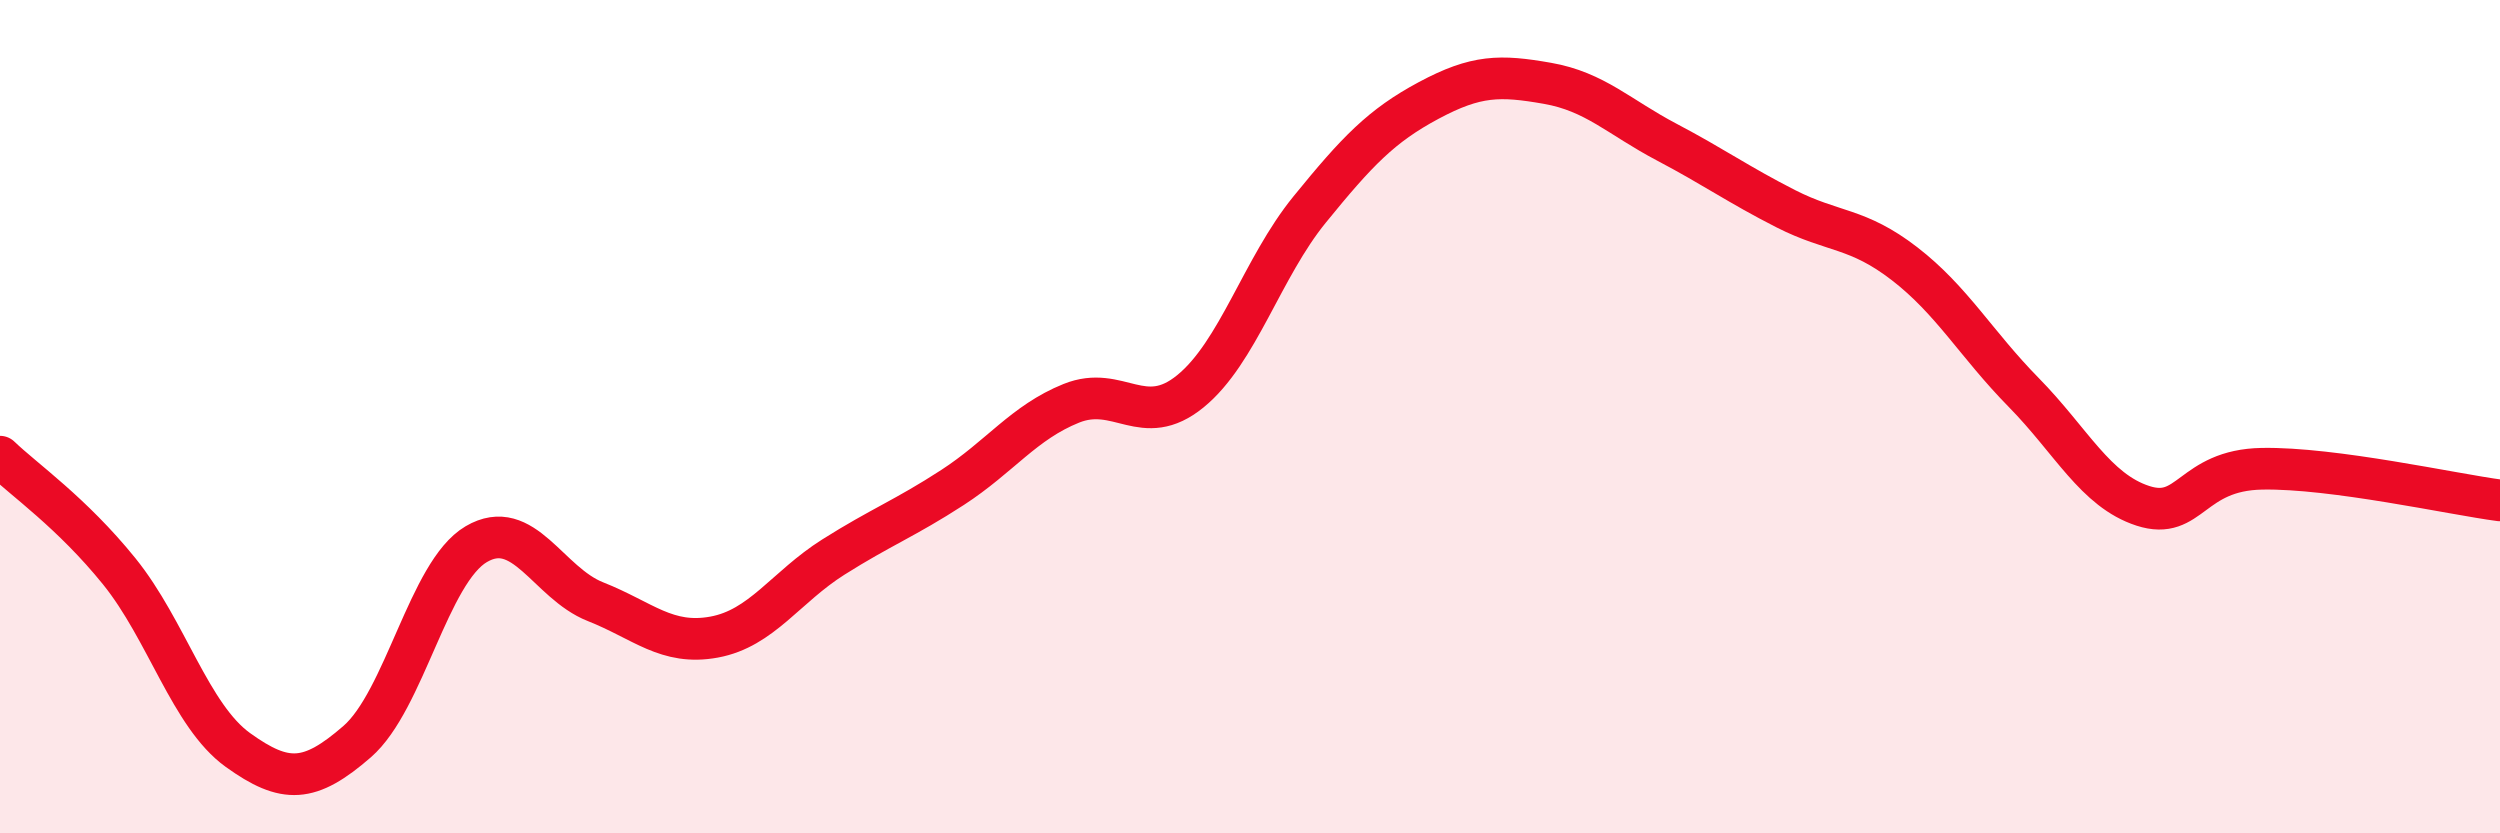
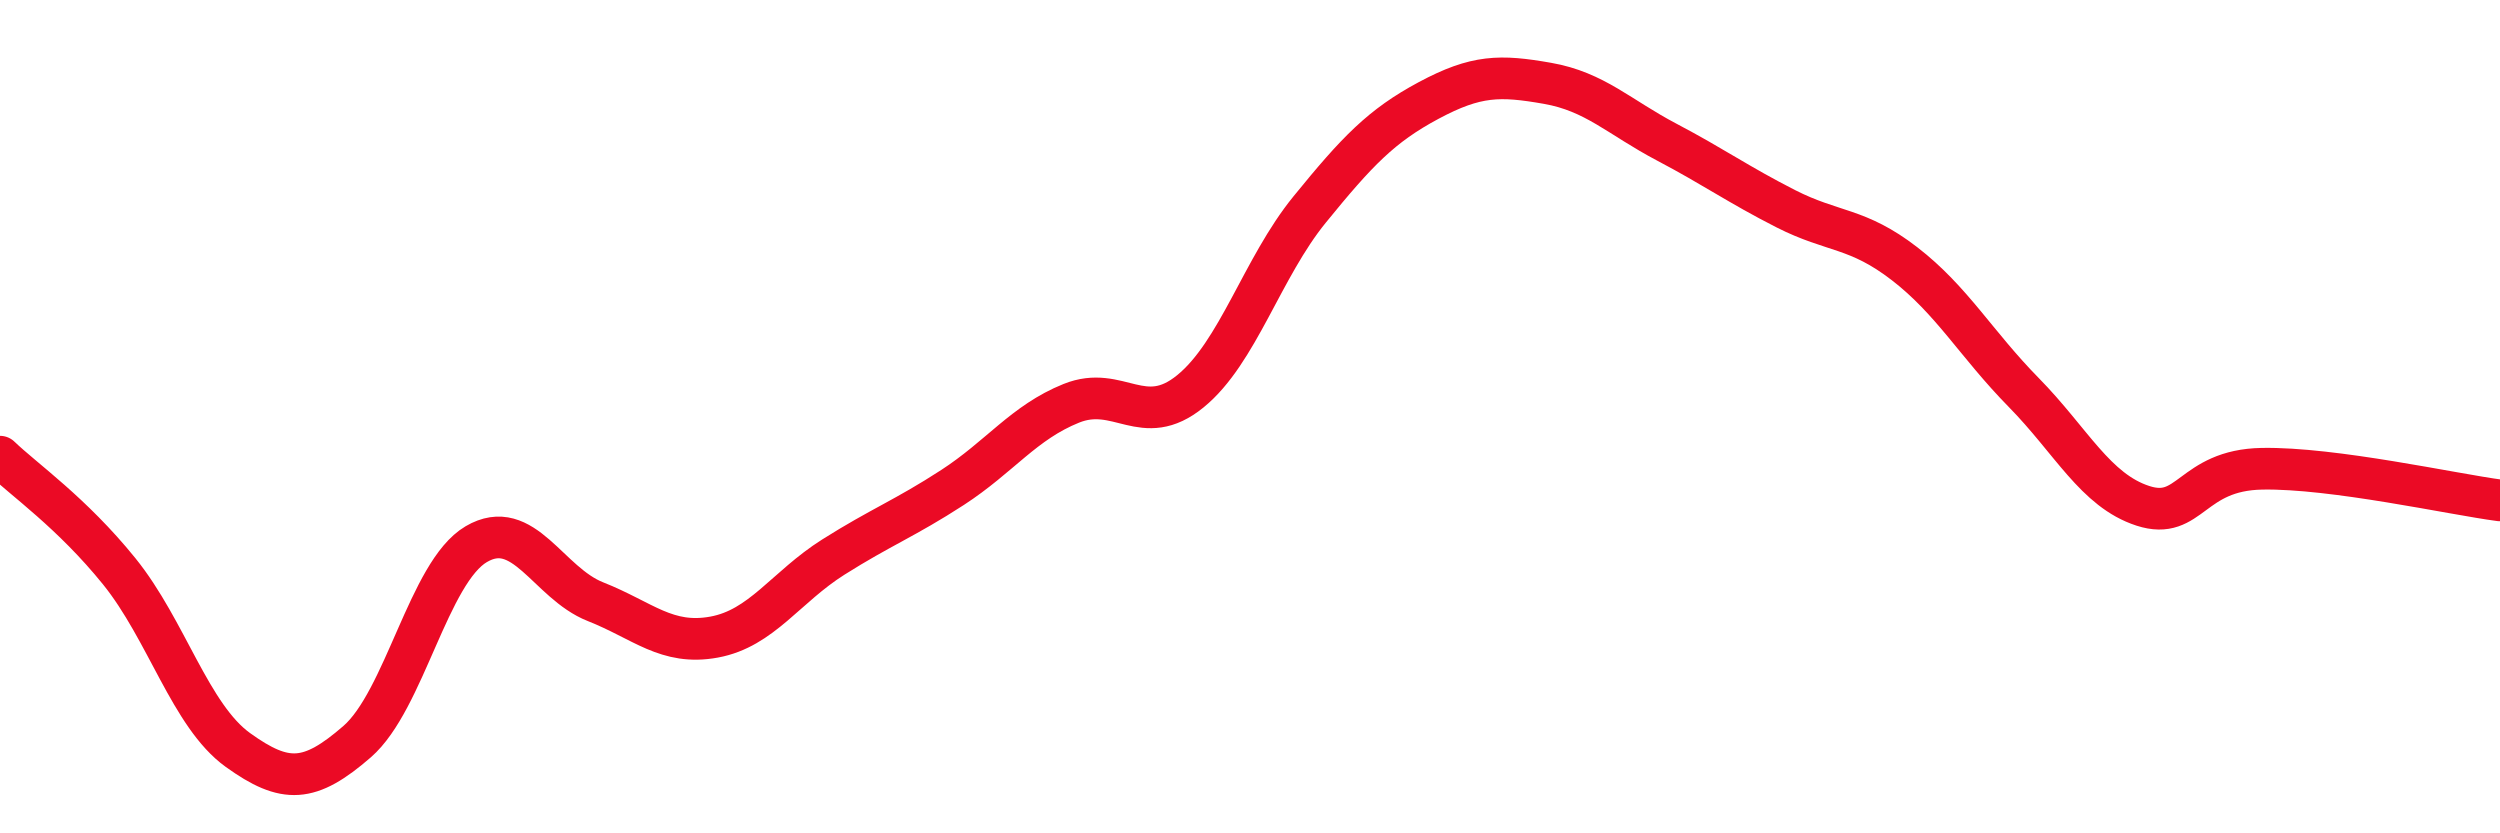
<svg xmlns="http://www.w3.org/2000/svg" width="60" height="20" viewBox="0 0 60 20">
-   <path d="M 0,10.96 C 0.57,11.51 1.72,12.3 2.86,13.71 C 4,15.12 4.57,17.18 5.71,18 C 6.85,18.82 7.43,18.79 8.57,17.8 C 9.71,16.81 10.29,13.73 11.43,13.06 C 12.57,12.39 13.15,13.99 14.29,14.44 C 15.43,14.89 16,15.5 17.14,15.29 C 18.28,15.08 18.86,14.09 20,13.37 C 21.14,12.65 21.72,12.44 22.86,11.7 C 24,10.96 24.57,10.14 25.71,9.68 C 26.85,9.22 27.43,10.32 28.57,9.39 C 29.71,8.46 30.29,6.43 31.43,5.03 C 32.57,3.63 33.15,3.02 34.29,2.41 C 35.43,1.8 36,1.8 37.14,2 C 38.28,2.2 38.86,2.81 40,3.41 C 41.14,4.01 41.72,4.43 42.86,5.01 C 44,5.59 44.57,5.45 45.71,6.33 C 46.85,7.21 47.43,8.26 48.57,9.42 C 49.71,10.58 50.29,11.77 51.43,12.14 C 52.57,12.51 52.58,11.28 54.29,11.25 C 56,11.22 58.86,11.86 60,12.01L60 20L0 20Z" fill="#EB0A25" opacity="0.1" stroke-linecap="round" stroke-linejoin="round" />
  <path d="M 0,10.96 C 0.57,11.51 1.72,12.3 2.86,13.71 C 4,15.12 4.57,17.18 5.71,18 C 6.85,18.82 7.43,18.79 8.57,17.8 C 9.71,16.81 10.29,13.73 11.43,13.06 C 12.57,12.39 13.15,13.99 14.29,14.44 C 15.43,14.89 16,15.5 17.14,15.29 C 18.28,15.08 18.86,14.09 20,13.37 C 21.14,12.65 21.72,12.44 22.86,11.7 C 24,10.96 24.57,10.14 25.71,9.68 C 26.85,9.22 27.43,10.32 28.57,9.39 C 29.71,8.46 30.29,6.43 31.43,5.03 C 32.57,3.63 33.15,3.02 34.29,2.41 C 35.43,1.8 36,1.8 37.14,2 C 38.28,2.2 38.86,2.81 40,3.41 C 41.14,4.01 41.72,4.43 42.86,5.01 C 44,5.59 44.57,5.45 45.71,6.33 C 46.85,7.21 47.43,8.26 48.57,9.42 C 49.71,10.58 50.29,11.77 51.43,12.14 C 52.57,12.51 52.58,11.28 54.29,11.25 C 56,11.22 58.86,11.86 60,12.01" stroke="#EB0A25" stroke-width="1" fill="none" stroke-linecap="round" stroke-linejoin="round" />
</svg>